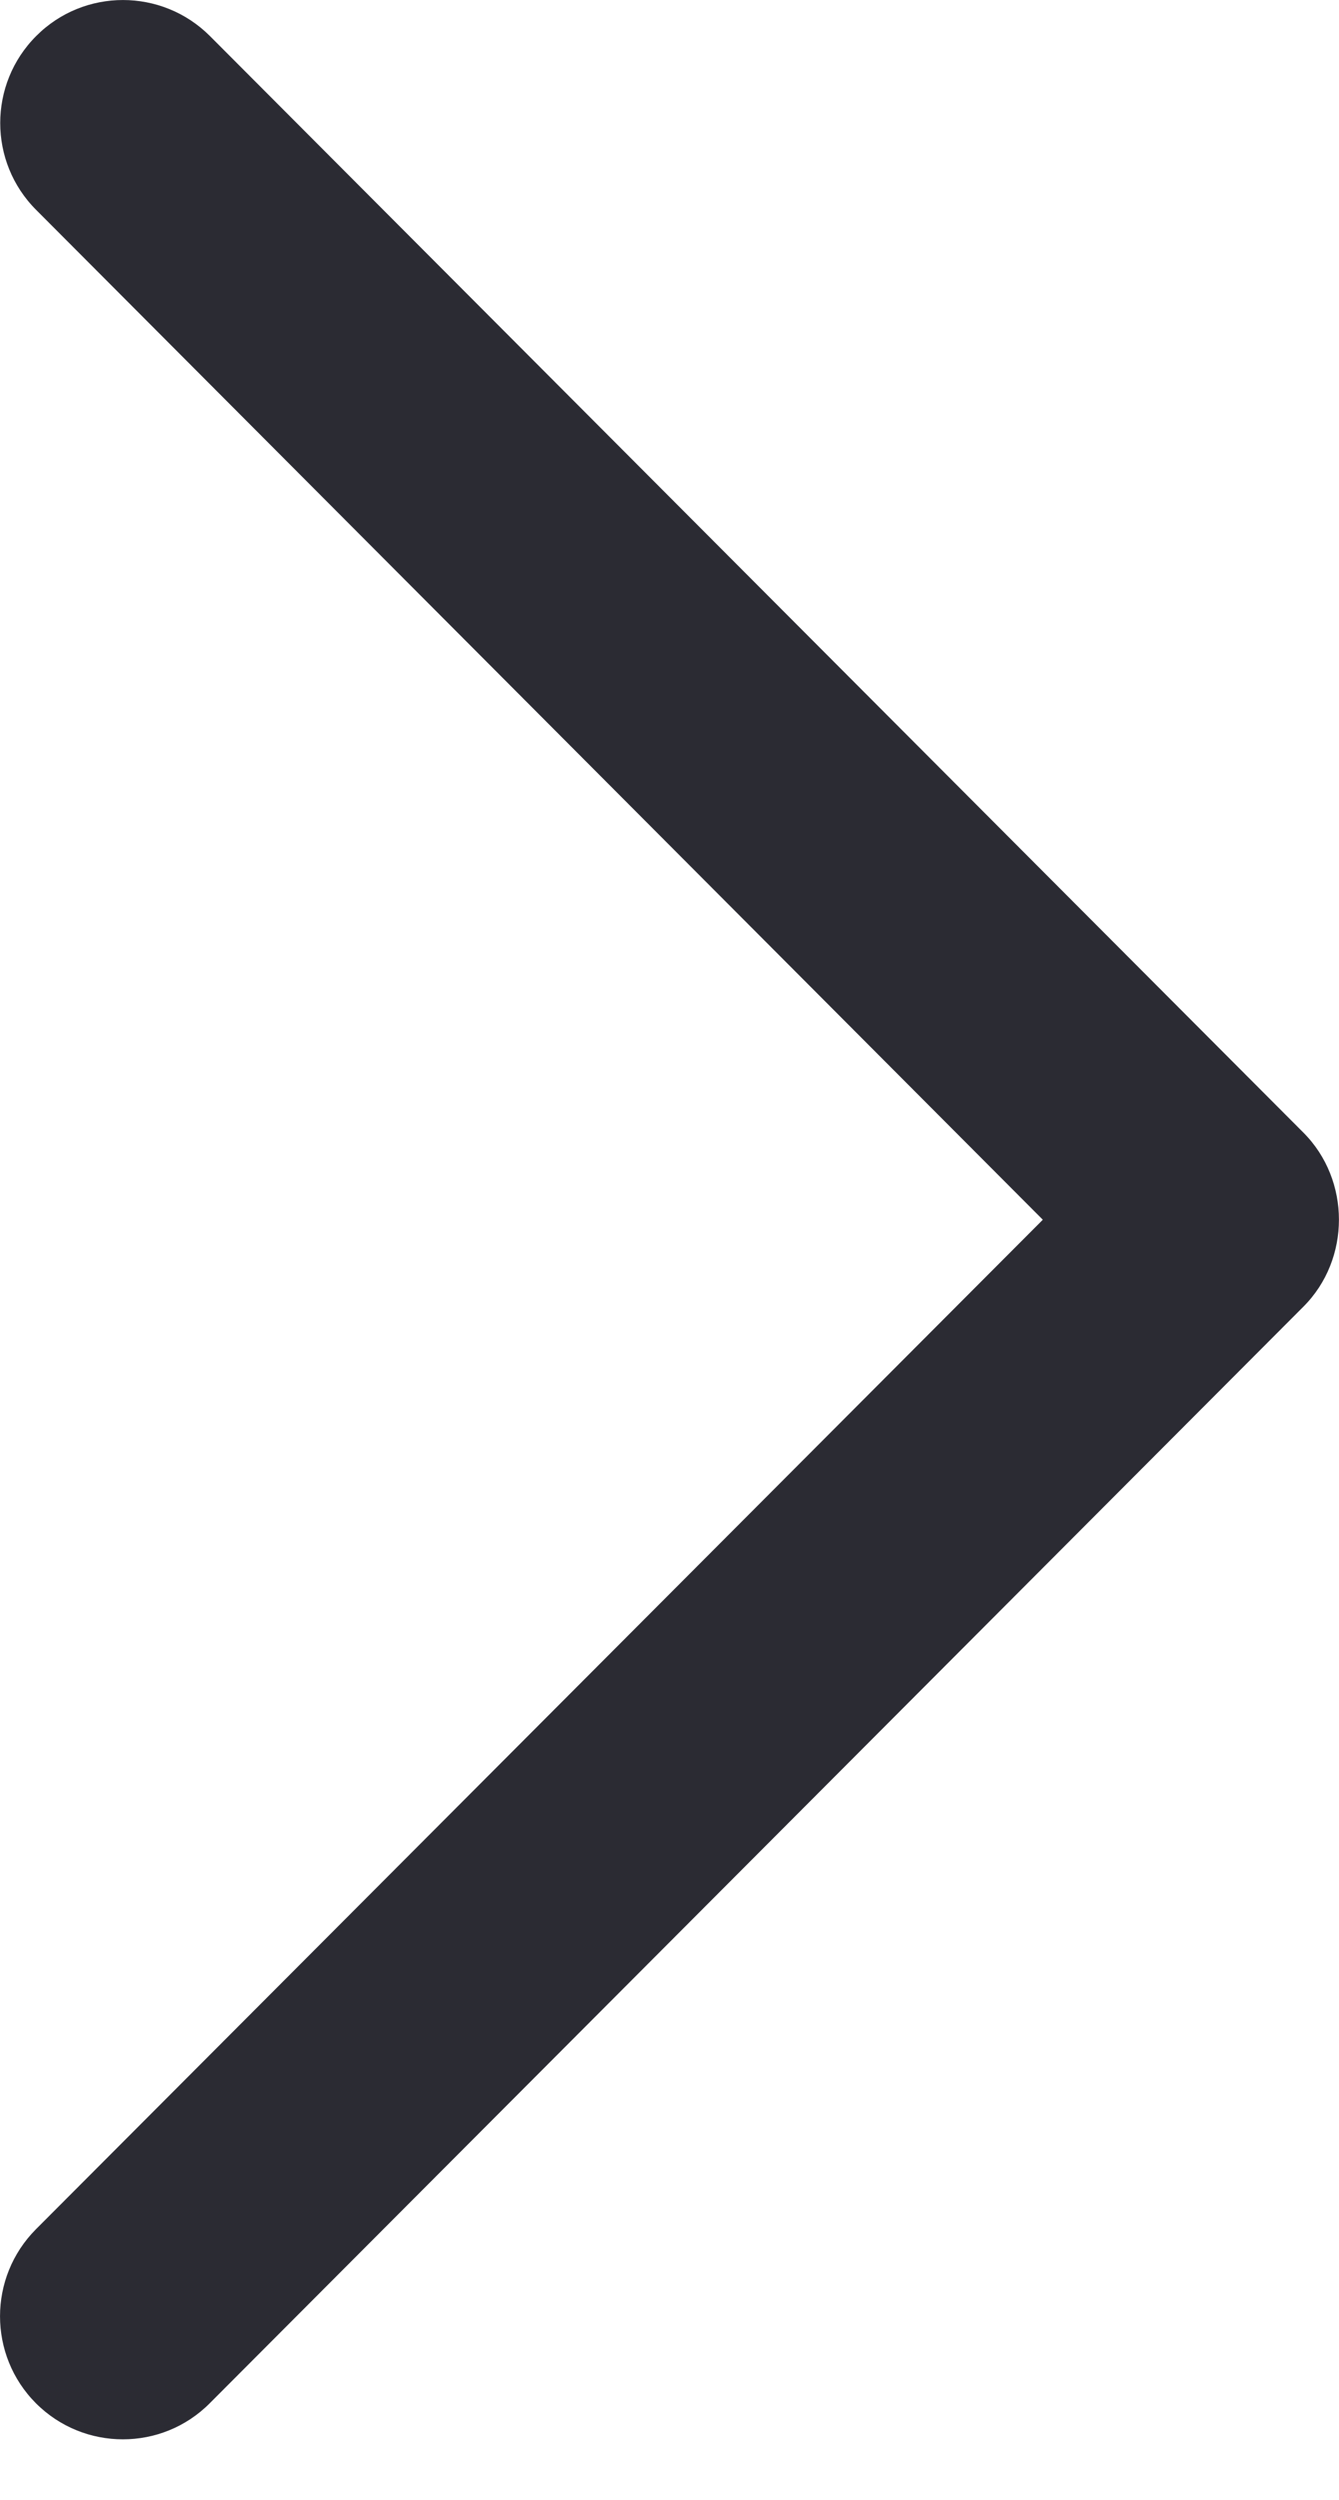
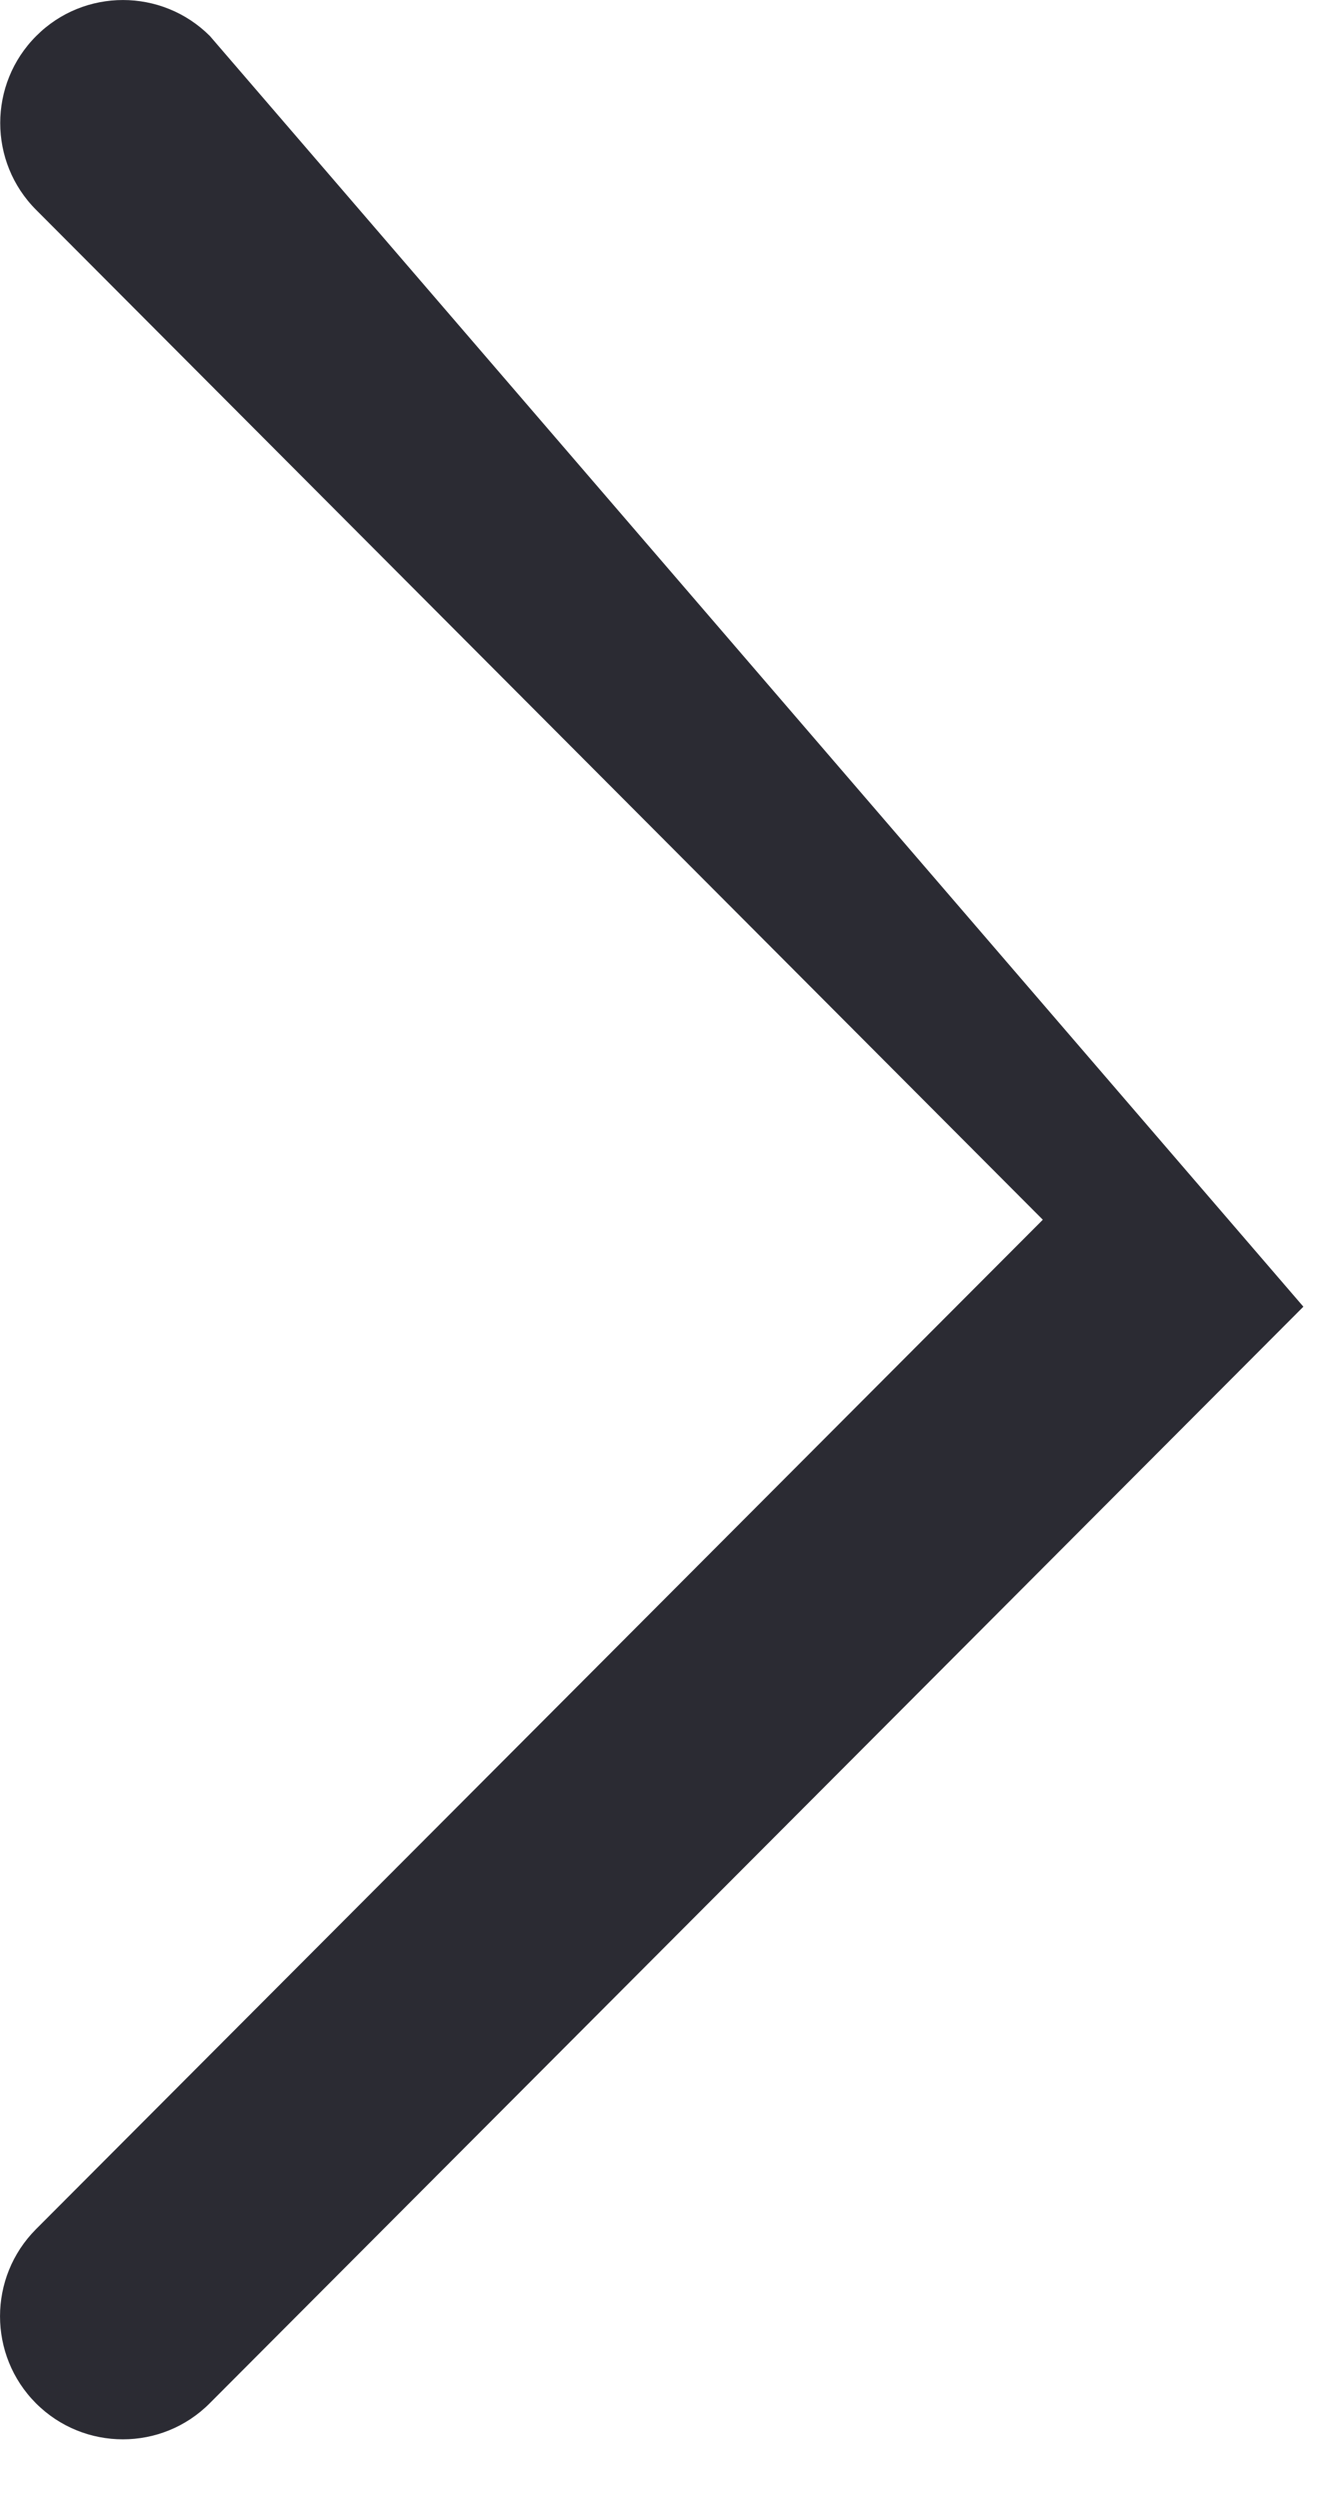
<svg xmlns="http://www.w3.org/2000/svg" width="15" height="28" viewBox="0 0 15 28" fill="none">
-   <path d="M14.601 14.636C15.132 14.105 15.132 13.218 14.601 12.686L2.351 0.403C1.813 -0.134 0.941 -0.134 0.406 0.403C-0.132 0.941 -0.132 1.815 0.406 2.352L11.682 13.662L0.403 24.969C-0.134 25.508 -0.134 26.381 0.403 26.919C0.941 27.457 1.813 27.457 2.349 26.919L14.601 14.636Z" fill="#2B2B33" />
+   <path d="M14.601 14.636L2.351 0.403C1.813 -0.134 0.941 -0.134 0.406 0.403C-0.132 0.941 -0.132 1.815 0.406 2.352L11.682 13.662L0.403 24.969C-0.134 25.508 -0.134 26.381 0.403 26.919C0.941 27.457 1.813 27.457 2.349 26.919L14.601 14.636Z" fill="#2B2B33" />
</svg>